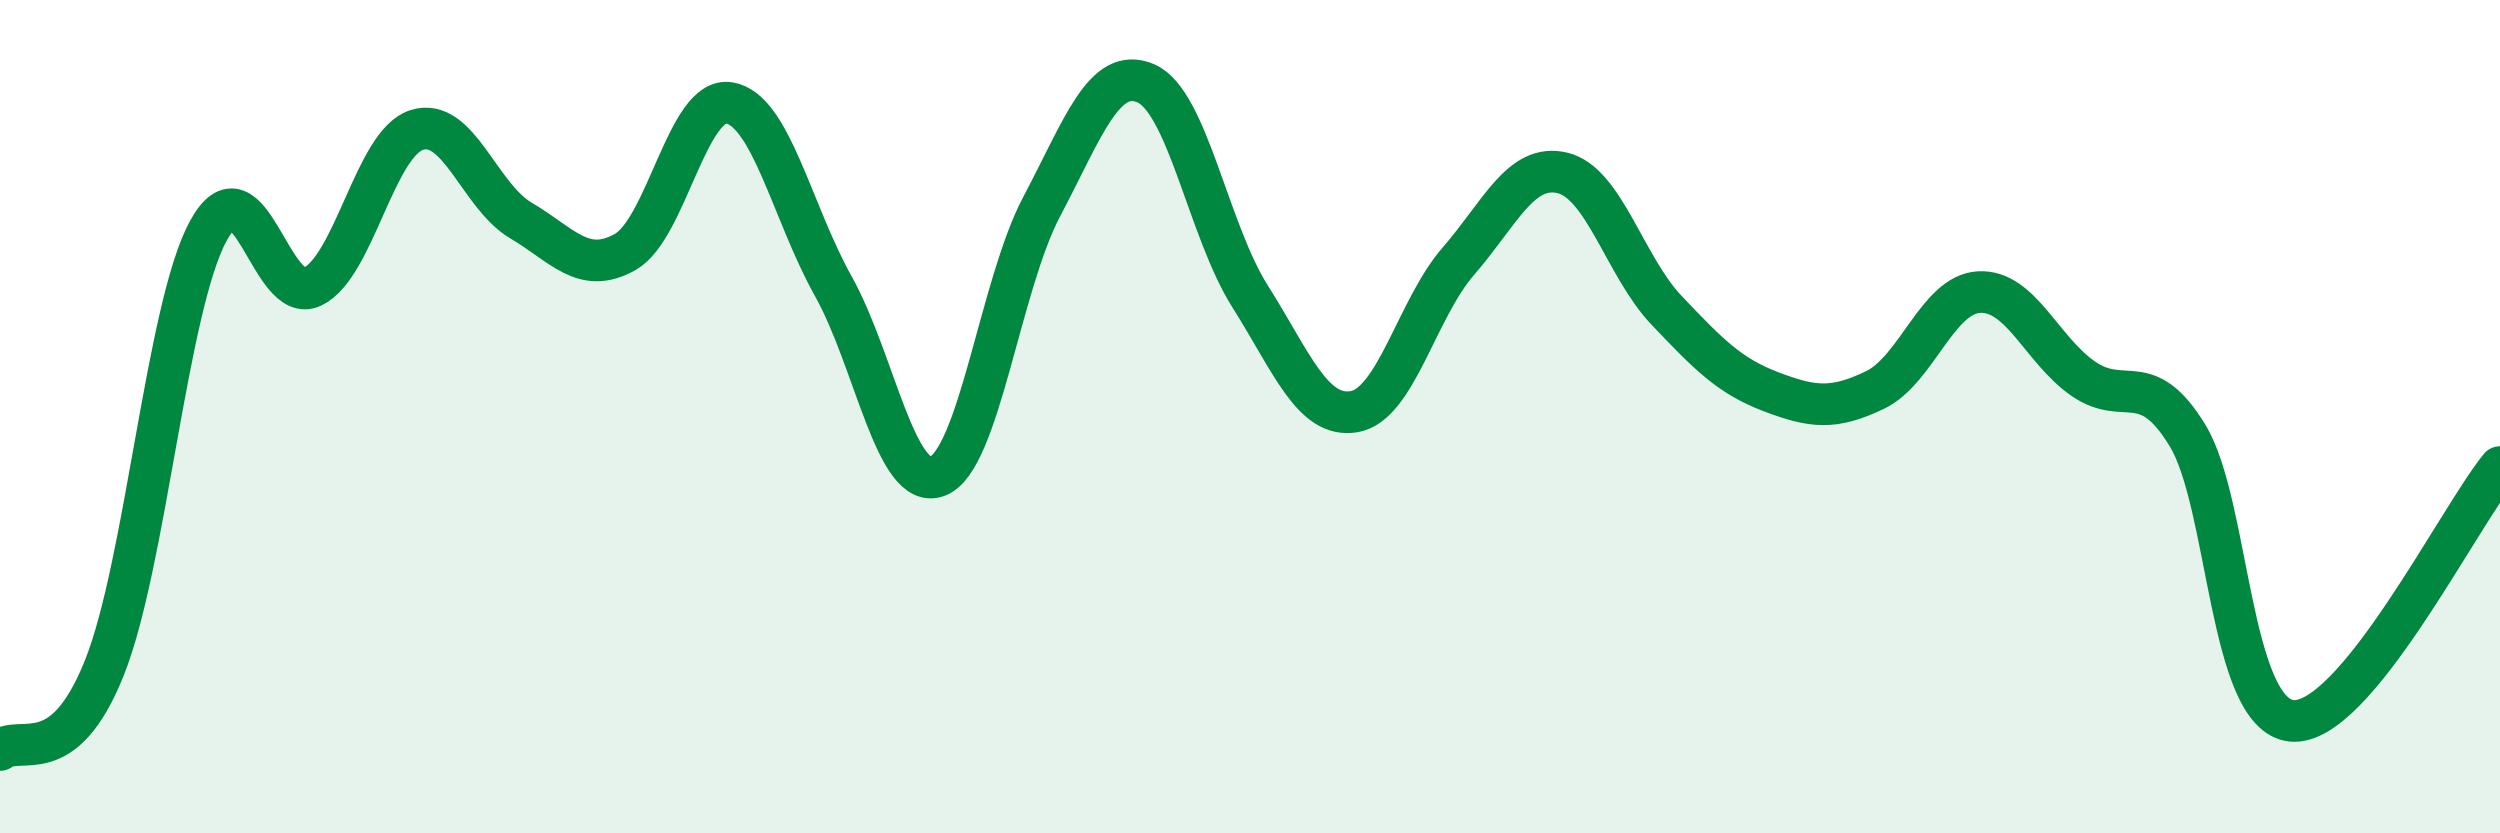
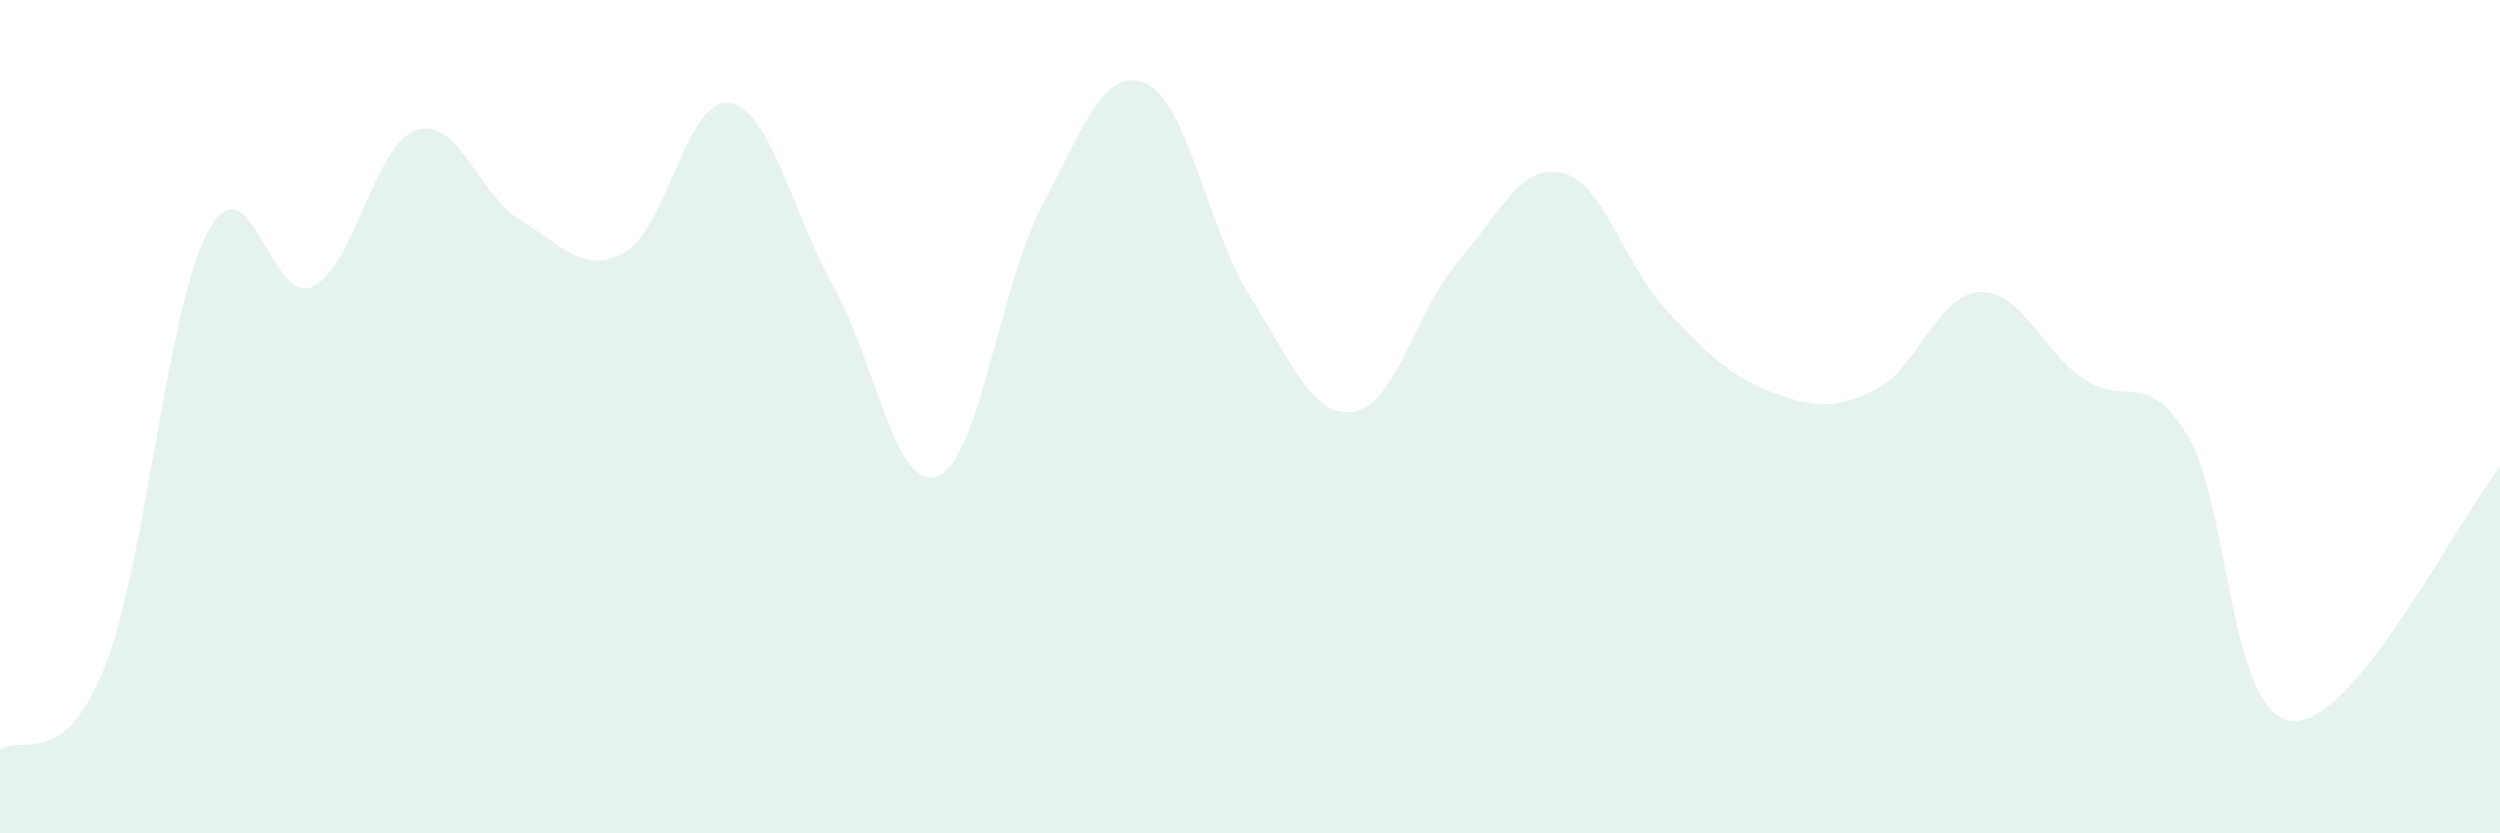
<svg xmlns="http://www.w3.org/2000/svg" width="60" height="20" viewBox="0 0 60 20">
  <path d="M 0,18 C 0.5,17.61 1.5,18.53 2.5,16.04 C 3.5,13.55 4,7.37 5,5.54 C 6,3.71 6.5,7.36 7.5,6.88 C 8.5,6.4 9,3.44 10,3.12 C 11,2.8 11.5,4.7 12.5,5.29 C 13.5,5.88 14,6.61 15,6.05 C 16,5.49 16.5,2.31 17.5,2.47 C 18.5,2.63 19,5.08 20,6.87 C 21,8.66 21.5,11.81 22.5,11.43 C 23.5,11.05 24,6.85 25,4.96 C 26,3.07 26.5,1.57 27.5,2 C 28.5,2.43 29,5.53 30,7.11 C 31,8.69 31.5,10.05 32.5,9.88 C 33.5,9.71 34,7.42 35,6.27 C 36,5.12 36.5,3.91 37.5,4.15 C 38.5,4.39 39,6.4 40,7.45 C 41,8.5 41.5,9.02 42.5,9.4 C 43.5,9.78 44,9.84 45,9.36 C 46,8.88 46.5,7.06 47.5,7.01 C 48.5,6.96 49,8.4 50,9.09 C 51,9.78 51.5,8.81 52.5,10.45 C 53.5,12.09 53.5,17.15 55,17.3 C 56.5,17.45 59,12.43 60,11.21L60 20L0 20Z" fill="#008740" opacity="0.1" stroke-linecap="round" stroke-linejoin="round" />
-   <path d="M 0,18 C 0.5,17.61 1.5,18.53 2.5,16.04 C 3.5,13.55 4,7.37 5,5.54 C 6,3.71 6.5,7.36 7.5,6.88 C 8.5,6.4 9,3.44 10,3.12 C 11,2.8 11.5,4.7 12.5,5.29 C 13.5,5.88 14,6.61 15,6.05 C 16,5.49 16.5,2.31 17.5,2.47 C 18.5,2.63 19,5.08 20,6.87 C 21,8.66 21.5,11.81 22.5,11.43 C 23.5,11.05 24,6.85 25,4.96 C 26,3.07 26.5,1.57 27.5,2 C 28.5,2.43 29,5.53 30,7.11 C 31,8.69 31.5,10.05 32.5,9.88 C 33.5,9.71 34,7.42 35,6.27 C 36,5.12 36.5,3.91 37.5,4.15 C 38.5,4.39 39,6.4 40,7.45 C 41,8.5 41.5,9.02 42.5,9.4 C 43.5,9.78 44,9.84 45,9.36 C 46,8.88 46.5,7.06 47.5,7.01 C 48.5,6.96 49,8.4 50,9.09 C 51,9.78 51.5,8.81 52.5,10.45 C 53.5,12.09 53.5,17.15 55,17.3 C 56.5,17.45 59,12.43 60,11.21" stroke="#008740" stroke-width="1" fill="none" stroke-linecap="round" stroke-linejoin="round" />
</svg>